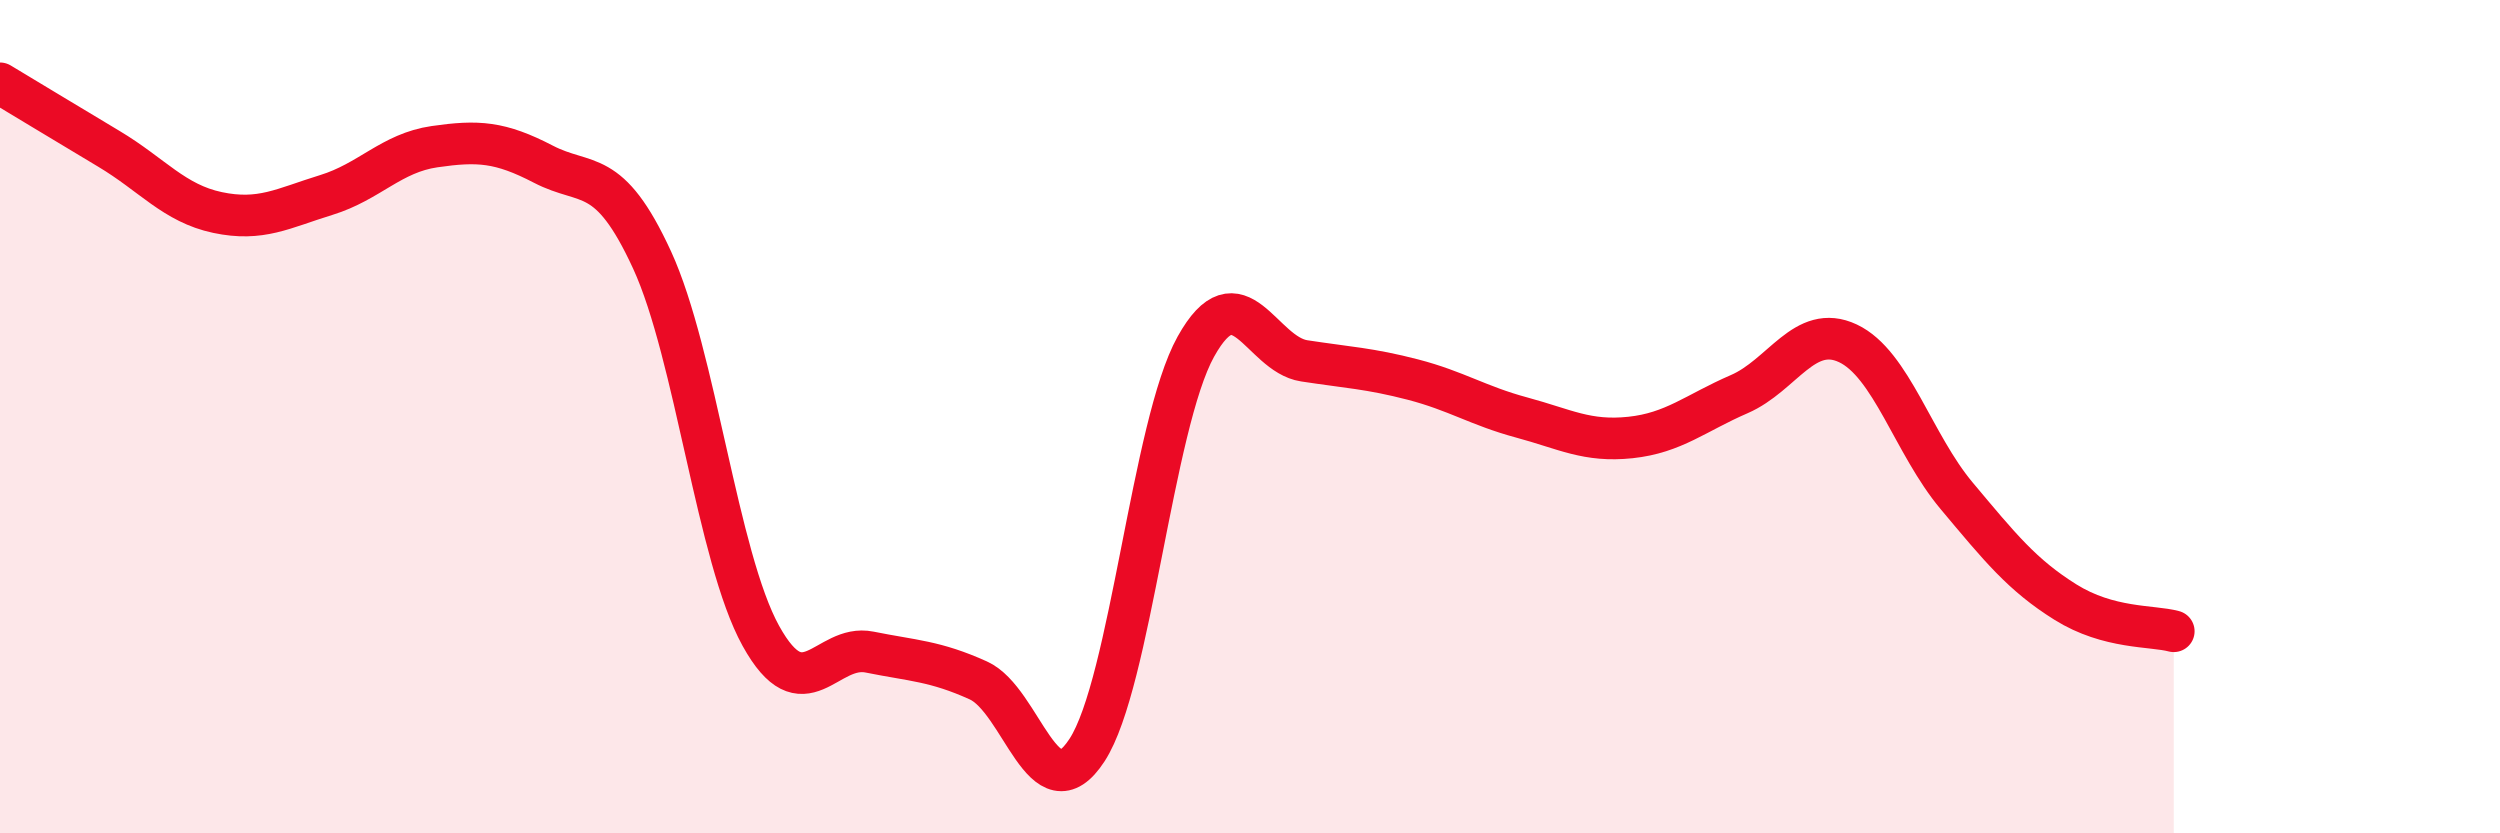
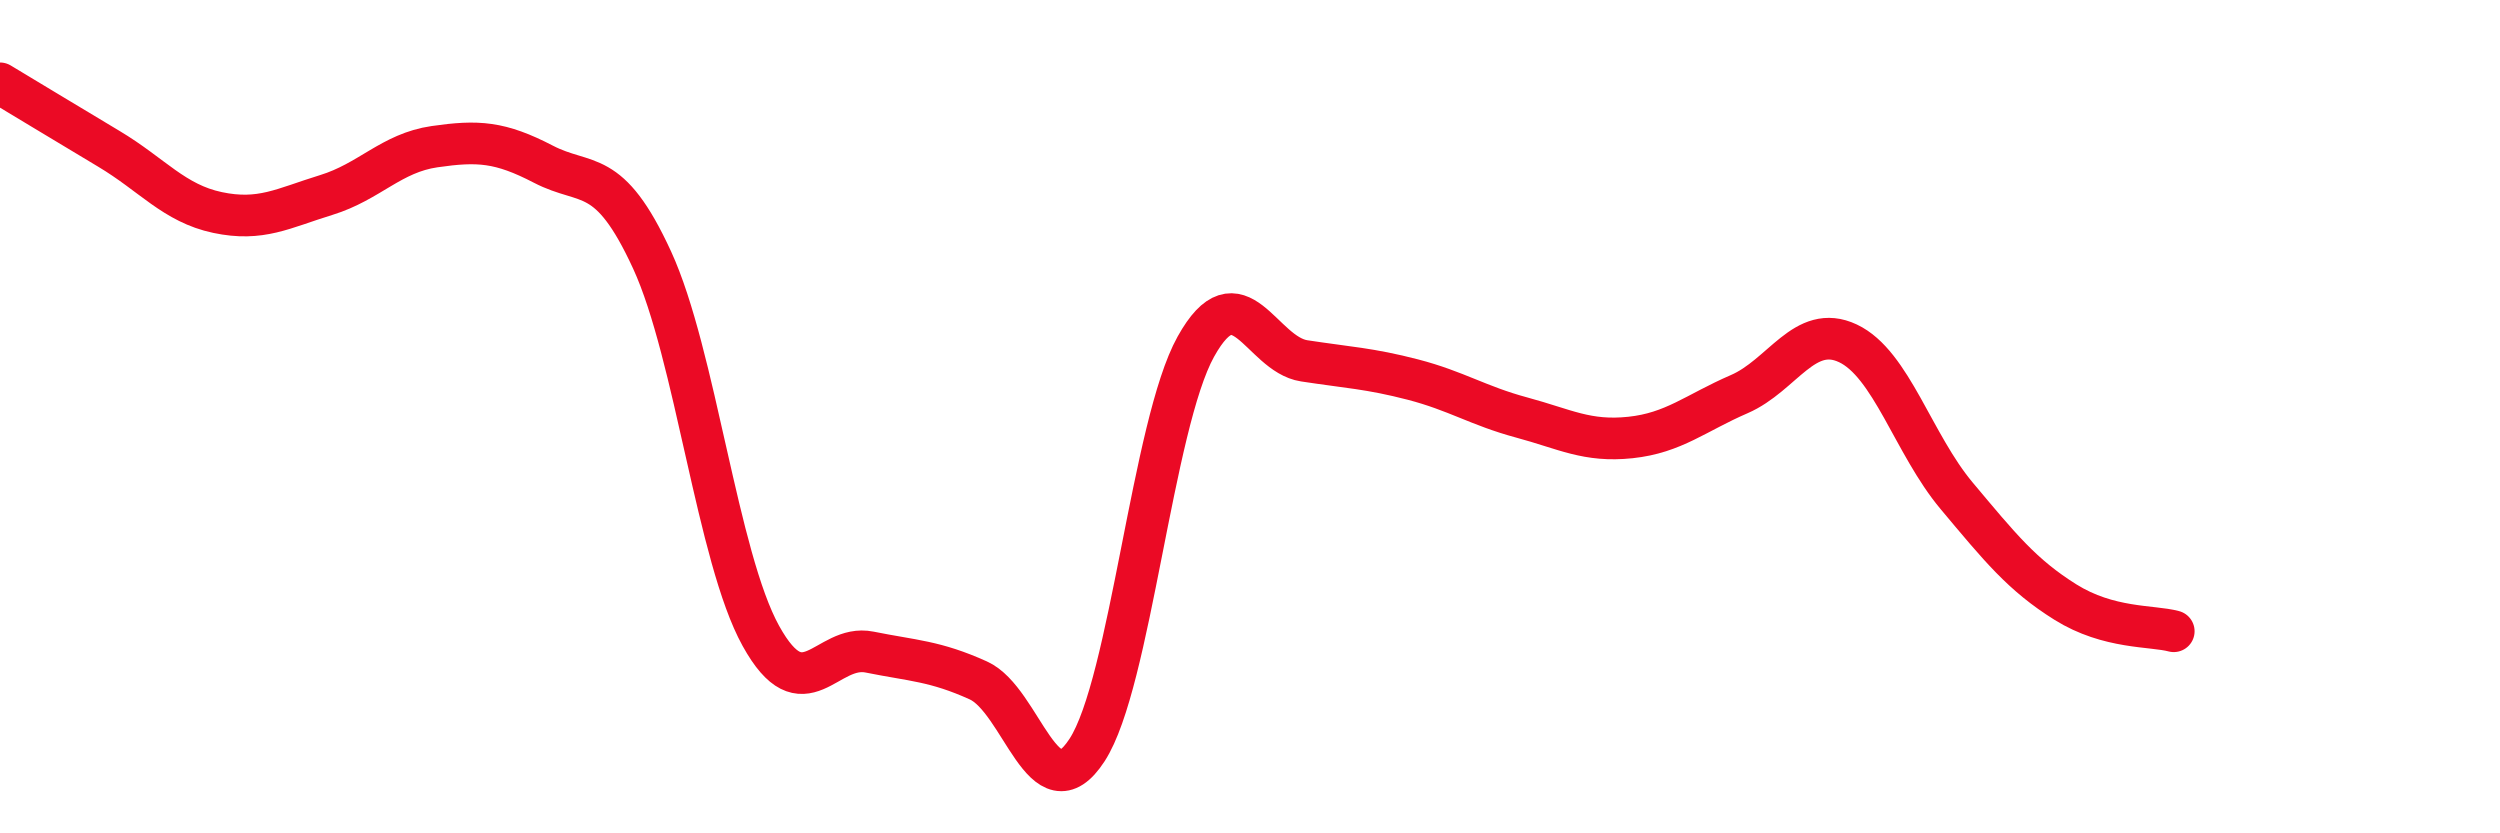
<svg xmlns="http://www.w3.org/2000/svg" width="60" height="20" viewBox="0 0 60 20">
-   <path d="M 0,2 C 0.52,2.31 1.57,2.95 2.61,3.57 C 3.65,4.19 4.18,4.88 5.22,5.1 C 6.26,5.32 6.79,5 7.83,4.68 C 8.87,4.36 9.39,3.67 10.43,3.52 C 11.47,3.37 12,3.4 13.04,3.94 C 14.08,4.48 14.61,3.98 15.65,6.24 C 16.69,8.5 17.22,13.38 18.26,15.26 C 19.3,17.14 19.83,15.44 20.87,15.65 C 21.91,15.86 22.44,15.86 23.48,16.33 C 24.52,16.8 25.05,19.6 26.09,18 C 27.13,16.4 27.66,10.19 28.7,8.32 C 29.74,6.45 30.26,8.5 31.3,8.66 C 32.34,8.82 32.87,8.84 33.91,9.11 C 34.95,9.38 35.48,9.74 36.52,10.02 C 37.56,10.3 38.09,10.61 39.13,10.5 C 40.17,10.39 40.7,9.91 41.74,9.46 C 42.78,9.01 43.31,7.75 44.35,8.24 C 45.39,8.73 45.92,10.66 46.96,11.9 C 48,13.14 48.53,13.8 49.57,14.45 C 50.61,15.1 51.65,15.01 52.17,15.15L52.17 20L0 20Z" fill="#EB0A25" opacity="0.1" stroke-linecap="round" stroke-linejoin="round" />
  <path d="M 0,2 C 0.52,2.31 1.57,2.95 2.61,3.57 C 3.65,4.19 4.18,4.88 5.22,5.1 C 6.26,5.32 6.79,5 7.83,4.68 C 8.87,4.36 9.39,3.67 10.43,3.52 C 11.47,3.37 12,3.4 13.04,3.94 C 14.08,4.48 14.61,3.98 15.65,6.24 C 16.69,8.5 17.22,13.38 18.26,15.26 C 19.3,17.14 19.83,15.44 20.87,15.65 C 21.91,15.86 22.44,15.86 23.48,16.33 C 24.52,16.8 25.05,19.6 26.09,18 C 27.13,16.4 27.66,10.19 28.7,8.32 C 29.74,6.45 30.26,8.5 31.3,8.66 C 32.34,8.82 32.87,8.84 33.91,9.11 C 34.95,9.38 35.48,9.74 36.52,10.02 C 37.56,10.3 38.09,10.61 39.13,10.5 C 40.17,10.39 40.7,9.91 41.74,9.46 C 42.78,9.01 43.31,7.75 44.35,8.24 C 45.39,8.73 45.92,10.66 46.96,11.9 C 48,13.14 48.53,13.8 49.57,14.45 C 50.61,15.1 51.65,15.01 52.17,15.15" stroke="#EB0A25" stroke-width="1" fill="none" stroke-linecap="round" stroke-linejoin="round" />
</svg>